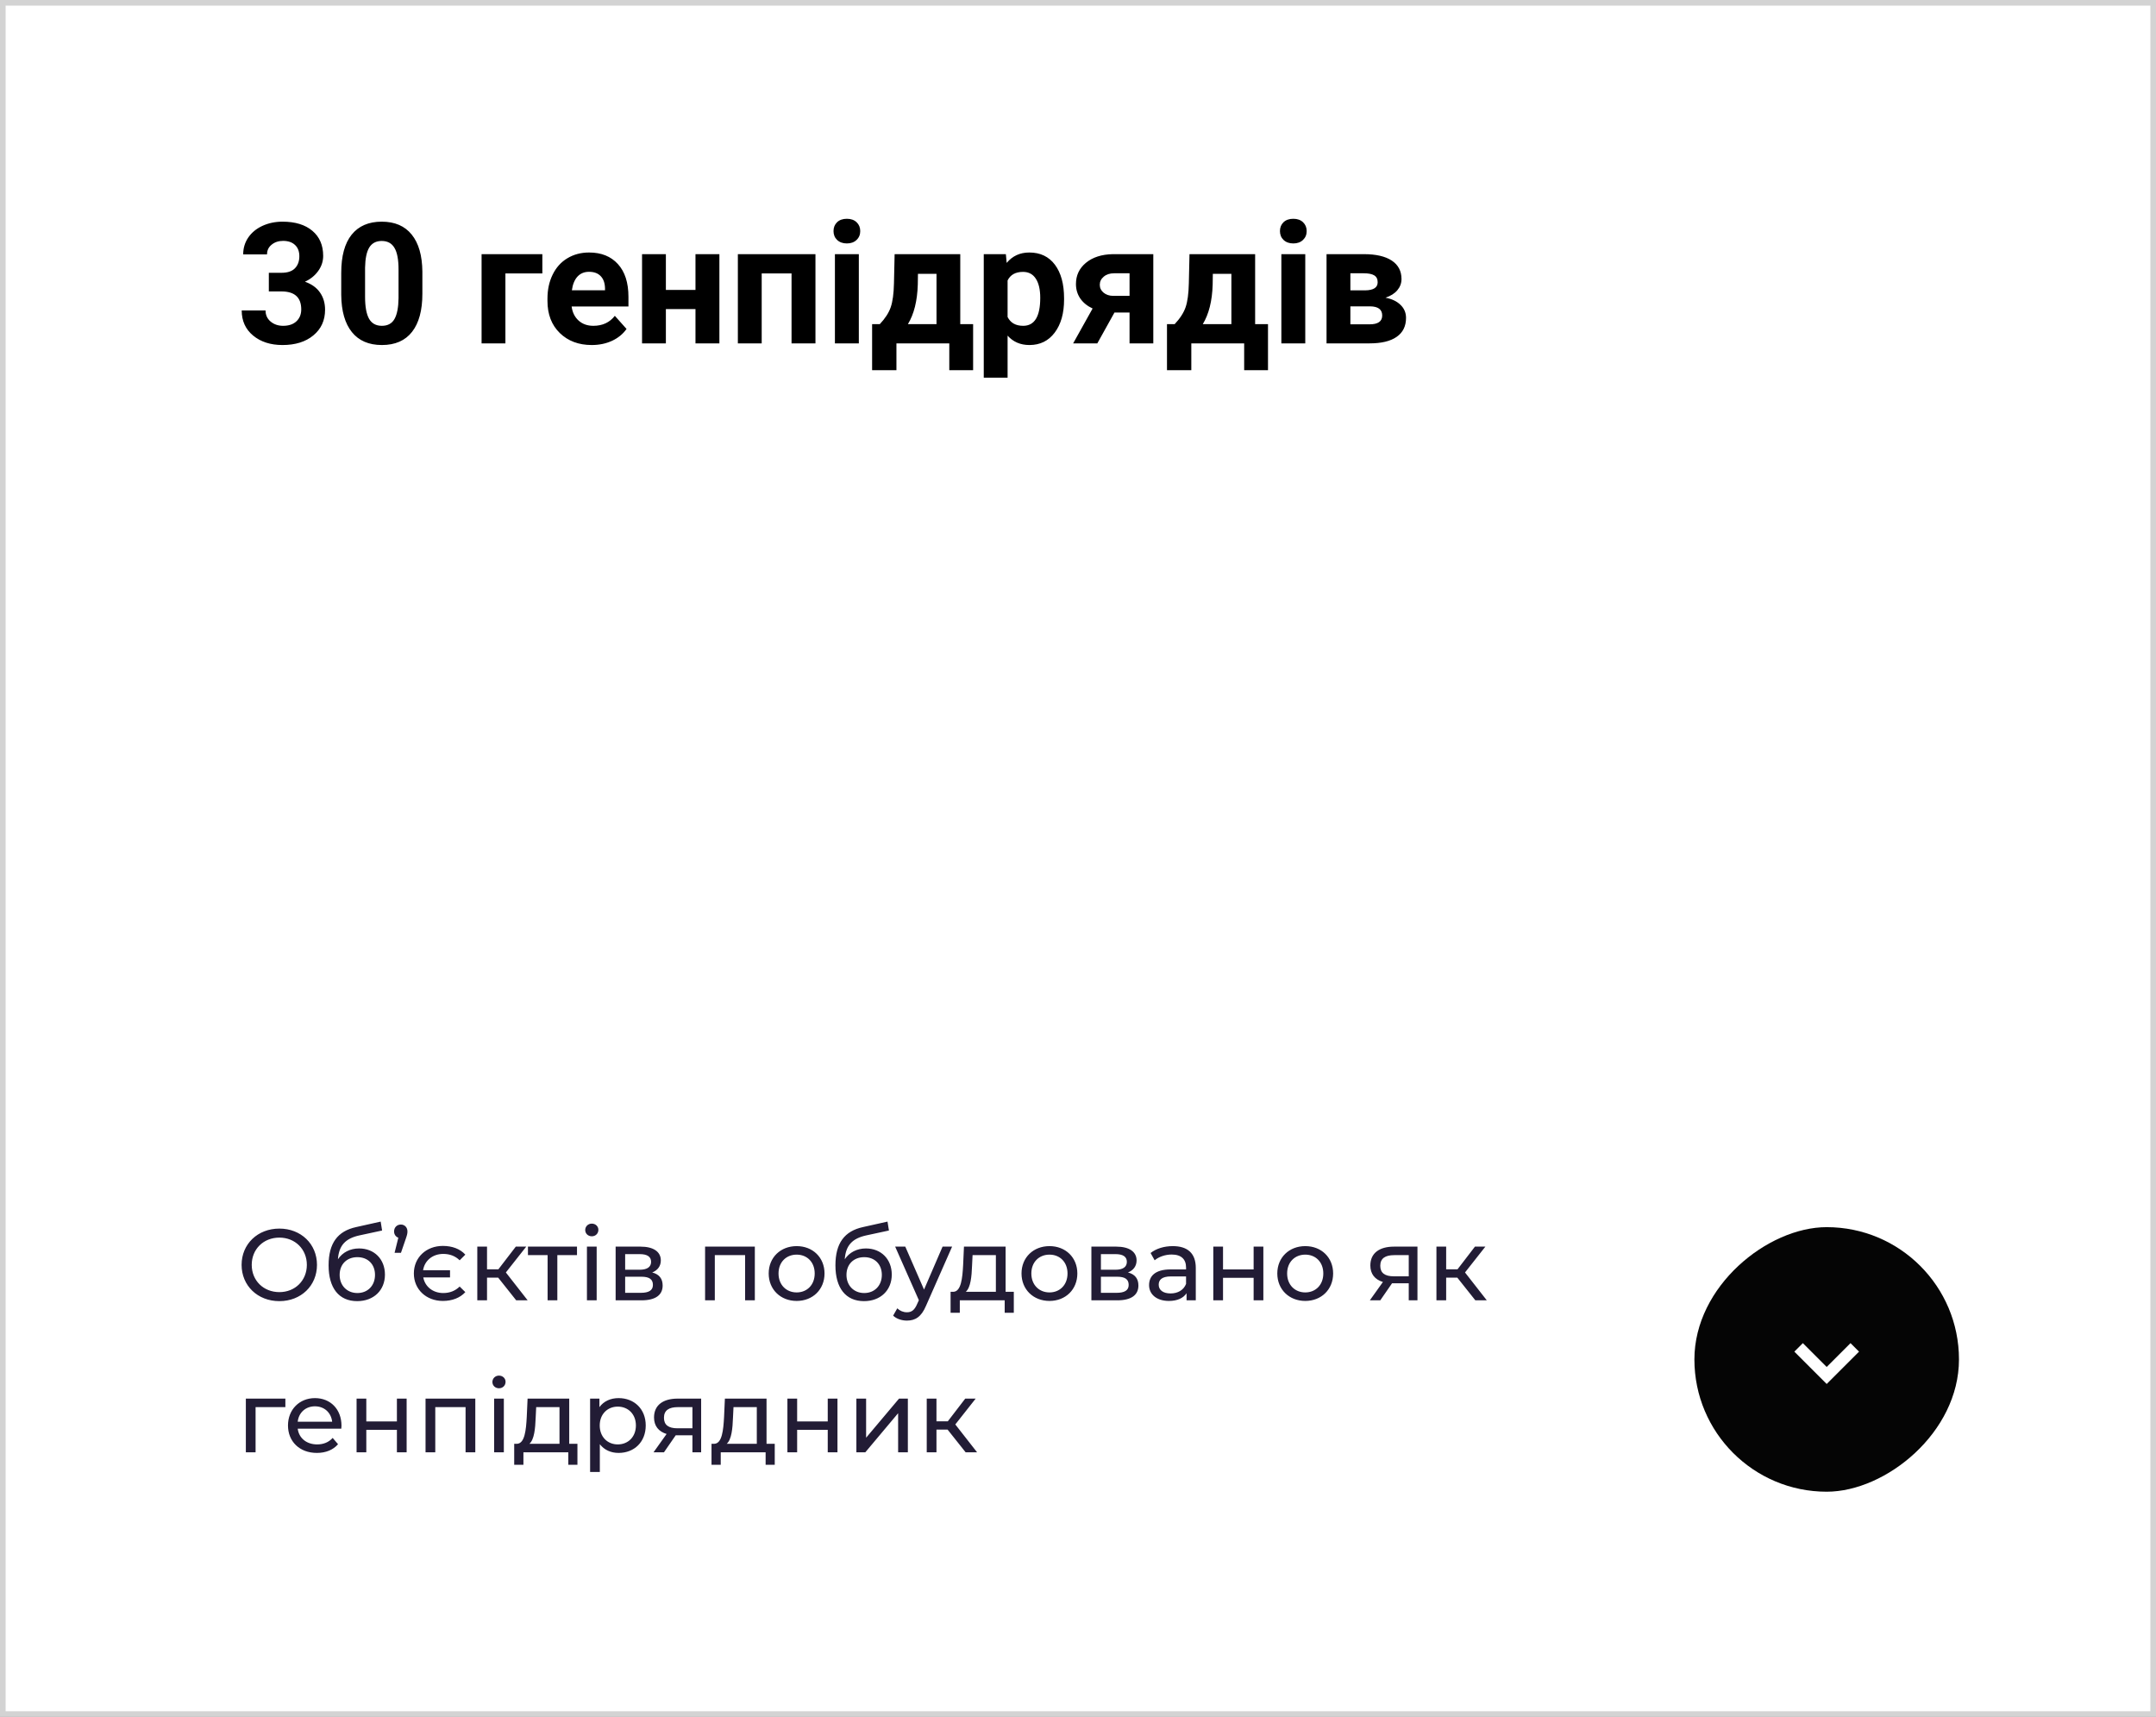
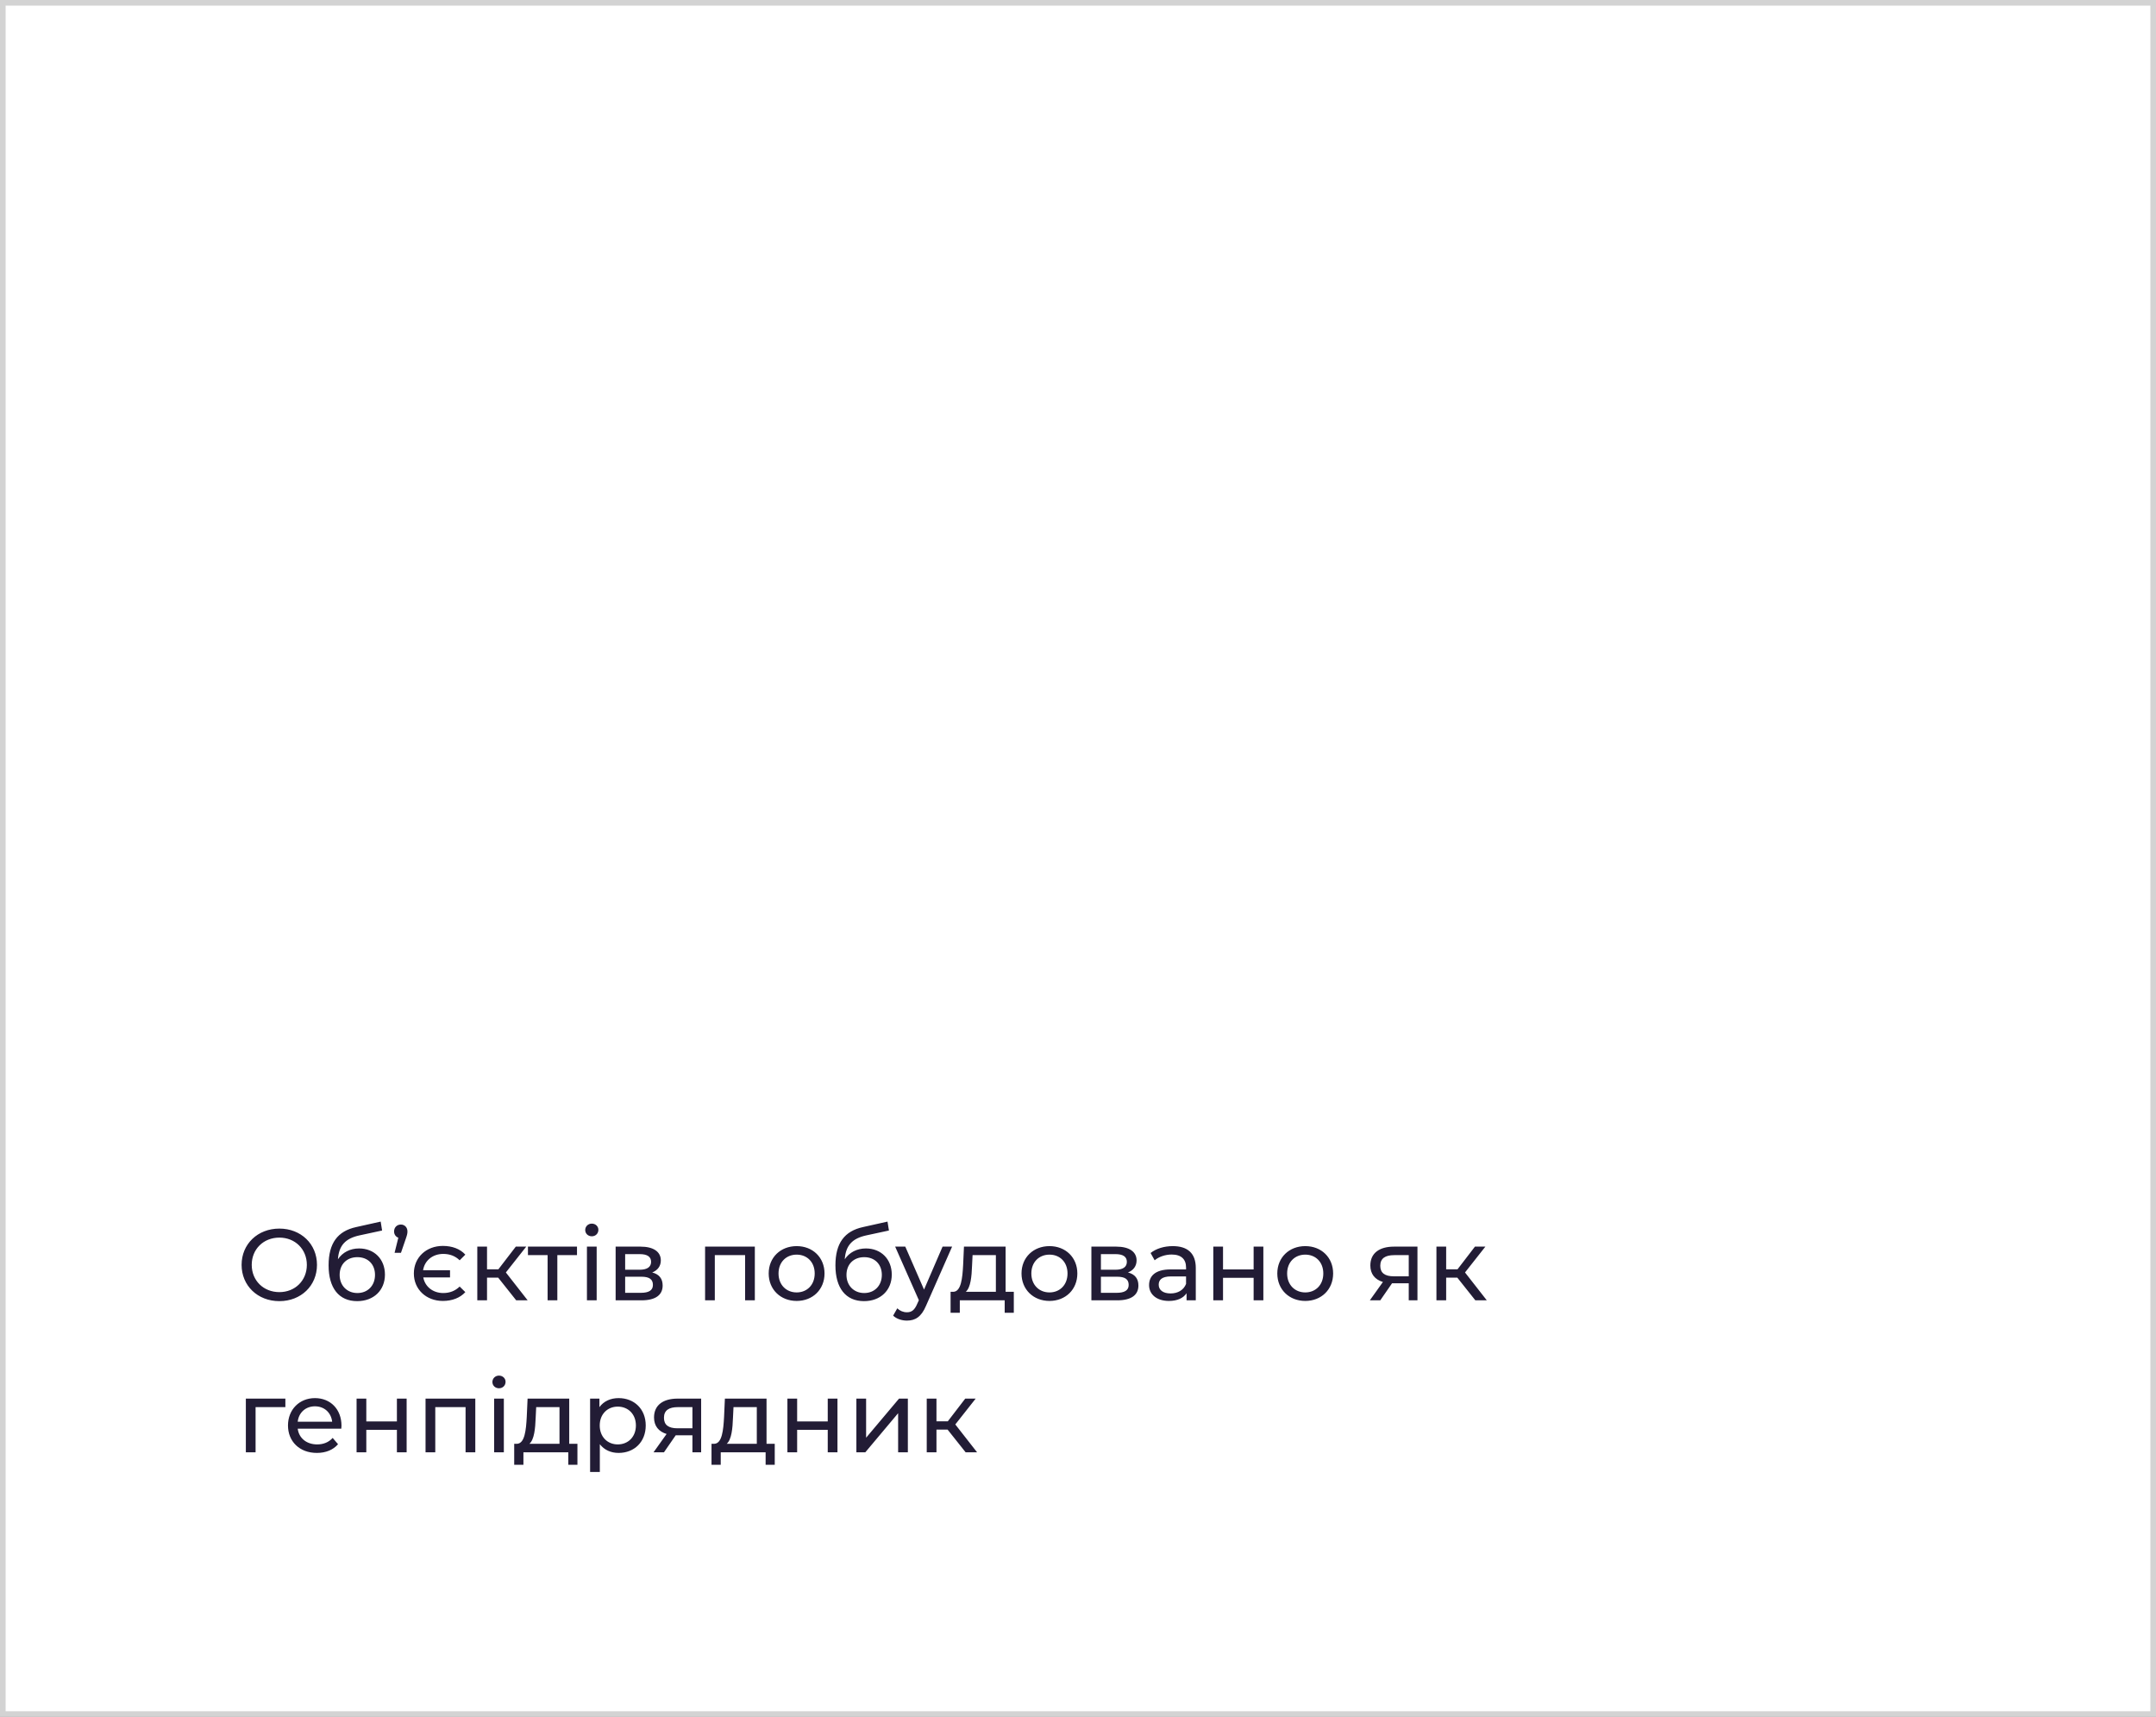
<svg xmlns="http://www.w3.org/2000/svg" width="383" height="305" viewBox="0 0 383 305" fill="none">
  <rect x="0" y="0" width="383" height="305" fill="#808080" stroke="none" />
  <rect x="0.5" y="0.5" width="382" height="304" fill="white" stroke="#D3D3D3" />
-   <path d="M47.757 48.461H50.013C51.087 48.461 51.883 48.192 52.4 47.655C52.918 47.118 53.177 46.405 53.177 45.517C53.177 44.657 52.918 43.988 52.4 43.51C51.893 43.031 51.19 42.792 50.291 42.792C49.48 42.792 48.802 43.017 48.255 43.466C47.708 43.905 47.435 44.481 47.435 45.194H43.201C43.201 44.081 43.499 43.085 44.095 42.206C44.7 41.317 45.54 40.624 46.614 40.126C47.698 39.628 48.89 39.379 50.188 39.379C52.444 39.379 54.212 39.921 55.491 41.005C56.77 42.079 57.41 43.563 57.41 45.458C57.41 46.435 57.112 47.333 56.517 48.153C55.921 48.974 55.14 49.603 54.173 50.043C55.374 50.473 56.268 51.117 56.853 51.977C57.449 52.836 57.747 53.852 57.747 55.023C57.747 56.918 57.054 58.437 55.667 59.579C54.29 60.722 52.464 61.293 50.188 61.293C48.06 61.293 46.316 60.731 44.959 59.608C43.611 58.485 42.938 57.001 42.938 55.155H47.171C47.171 55.956 47.469 56.61 48.065 57.118C48.67 57.626 49.412 57.88 50.291 57.88C51.297 57.88 52.083 57.616 52.649 57.089C53.226 56.552 53.514 55.844 53.514 54.965C53.514 52.836 52.342 51.772 49.998 51.772H47.757V48.461ZM75.032 52.182C75.032 55.131 74.422 57.387 73.201 58.949C71.981 60.512 70.193 61.293 67.84 61.293C65.516 61.293 63.738 60.526 62.508 58.993C61.277 57.46 60.648 55.263 60.618 52.401V48.476C60.618 45.497 61.233 43.236 62.464 41.693C63.704 40.15 65.486 39.379 67.811 39.379C70.135 39.379 71.912 40.145 73.143 41.679C74.373 43.202 75.003 45.395 75.032 48.256V52.182ZM70.799 47.875C70.799 46.107 70.555 44.823 70.066 44.023C69.588 43.212 68.836 42.807 67.811 42.807C66.814 42.807 66.077 43.192 65.599 43.964C65.13 44.726 64.881 45.922 64.852 47.553V52.738C64.852 54.477 65.086 55.77 65.555 56.62C66.033 57.46 66.795 57.88 67.84 57.88C68.875 57.88 69.622 57.475 70.081 56.664C70.54 55.853 70.779 54.613 70.799 52.943V47.875ZM96.346 48.578H89.783V61H85.55V45.15H96.346V48.578ZM105.12 61.293C102.796 61.293 100.901 60.58 99.436 59.154C97.981 57.728 97.254 55.829 97.254 53.456V53.046C97.254 51.454 97.561 50.033 98.177 48.783C98.792 47.523 99.661 46.557 100.784 45.883C101.917 45.199 103.206 44.857 104.651 44.857C106.819 44.857 108.523 45.541 109.764 46.908C111.014 48.275 111.639 50.214 111.639 52.724V54.452H101.546C101.683 55.487 102.093 56.317 102.776 56.942C103.47 57.567 104.344 57.88 105.398 57.88C107.029 57.88 108.304 57.289 109.222 56.107L111.302 58.437C110.667 59.335 109.808 60.038 108.724 60.546C107.64 61.044 106.438 61.293 105.12 61.293ZM104.637 48.285C103.797 48.285 103.113 48.568 102.586 49.135C102.068 49.701 101.736 50.512 101.59 51.566H107.479V51.23C107.459 50.292 107.205 49.569 106.717 49.062C106.229 48.544 105.535 48.285 104.637 48.285ZM127.796 61H123.548V54.906H118.289V61H114.056V45.15H118.289V51.508H123.548V45.15H127.796V61ZM144.861 61H140.613V48.578H135.311V61H131.077V45.15H144.861V61ZM152.566 61H148.318V45.15H152.566V61ZM148.069 41.049C148.069 40.414 148.279 39.892 148.699 39.481C149.129 39.071 149.71 38.866 150.442 38.866C151.165 38.866 151.741 39.071 152.171 39.481C152.601 39.892 152.815 40.414 152.815 41.049C152.815 41.693 152.596 42.221 152.156 42.631C151.727 43.041 151.155 43.246 150.442 43.246C149.729 43.246 149.153 43.041 148.714 42.631C148.284 42.221 148.069 41.693 148.069 41.049ZM156.287 57.587C157.244 56.571 157.894 55.565 158.235 54.569C158.577 53.573 158.768 52.162 158.807 50.336L158.924 45.15H170.584V57.587H172.869V65.761H168.636V61H159.246V65.761H154.925V57.587H156.287ZM161.282 57.587H166.365V48.651H163.069L163.04 50.556C162.952 53.466 162.366 55.81 161.282 57.587ZM189.026 53.222C189.026 55.663 188.47 57.621 187.356 59.096C186.253 60.56 184.759 61.293 182.874 61.293C181.272 61.293 179.979 60.736 178.992 59.623V67.094H174.759V45.15H178.685L178.831 46.703C179.856 45.473 181.194 44.857 182.845 44.857C184.798 44.857 186.316 45.58 187.4 47.025C188.484 48.471 189.026 50.463 189.026 53.002V53.222ZM184.793 52.914C184.793 51.44 184.529 50.302 184.002 49.501C183.484 48.7 182.728 48.3 181.731 48.3C180.403 48.3 179.49 48.808 178.992 49.823V56.312C179.51 57.357 180.433 57.88 181.761 57.88C183.782 57.88 184.793 56.225 184.793 52.914ZM204.876 45.15V61H200.657V55.522H197.977L194.93 61H190.638L194.095 54.804C193.147 54.364 192.415 53.769 191.897 53.017C191.39 52.265 191.136 51.41 191.136 50.453C191.136 48.92 191.727 47.665 192.908 46.688C194.1 45.702 195.691 45.19 197.684 45.15H204.876ZM197.757 52.562H200.657V48.549H197.903C197.151 48.549 196.541 48.749 196.072 49.149C195.604 49.54 195.369 50.019 195.369 50.585C195.369 51.151 195.594 51.62 196.043 51.991C196.492 52.362 197.063 52.553 197.757 52.562ZM208.67 57.587C209.627 56.571 210.276 55.565 210.618 54.569C210.96 53.573 211.15 52.162 211.189 50.336L211.307 45.15H222.967V57.587H225.252V65.761H221.019V61H211.629V65.761H207.308V57.587H208.67ZM213.665 57.587H218.748V48.651H215.452L215.423 50.556C215.335 53.466 214.749 55.81 213.665 57.587ZM231.873 61H227.625V45.15H231.873V61ZM227.376 41.049C227.376 40.414 227.586 39.892 228.006 39.481C228.436 39.071 229.017 38.866 229.749 38.866C230.472 38.866 231.048 39.071 231.478 39.481C231.907 39.892 232.122 40.414 232.122 41.049C232.122 41.693 231.902 42.221 231.463 42.631C231.033 43.041 230.462 43.246 229.749 43.246C229.036 43.246 228.46 43.041 228.021 42.631C227.591 42.221 227.376 41.693 227.376 41.049ZM235.652 61V45.15H242.273C244.432 45.15 246.087 45.531 247.239 46.293C248.392 47.055 248.968 48.148 248.968 49.574C248.968 50.307 248.724 50.966 248.235 51.552C247.757 52.128 247.054 52.572 246.126 52.885C247.259 53.1 248.147 53.524 248.792 54.159C249.446 54.784 249.773 55.556 249.773 56.474C249.773 57.948 249.217 59.071 248.104 59.843C247 60.614 245.394 61 243.284 61H235.652ZM239.886 54.423V57.616H243.299C244.793 57.616 245.54 57.094 245.54 56.049C245.54 54.984 244.827 54.442 243.401 54.423H239.886ZM239.886 51.581H242.508C243.992 51.562 244.734 51.083 244.734 50.145C244.734 49.569 244.529 49.159 244.119 48.915C243.719 48.671 243.104 48.549 242.273 48.549H239.886V51.581Z" fill="black" />
  <path d="M49.632 231.144C53.466 231.144 56.31 228.408 56.31 224.7C56.31 220.992 53.466 218.256 49.632 218.256C45.762 218.256 42.918 221.01 42.918 224.7C42.918 228.39 45.762 231.144 49.632 231.144ZM49.632 229.542C46.806 229.542 44.718 227.49 44.718 224.7C44.718 221.91 46.806 219.858 49.632 219.858C52.422 219.858 54.51 221.91 54.51 224.7C54.51 227.49 52.422 229.542 49.632 229.542ZM63.792 221.784C62.19 221.784 60.84 222.486 60.03 223.71C60.21 221.226 61.38 220.002 63.864 219.462L67.878 218.598L67.626 217.014L63.27 217.986C59.976 218.706 58.374 220.848 58.374 224.79C58.374 228.804 60.192 231.144 63.45 231.144C66.366 231.144 68.382 229.236 68.382 226.428C68.382 223.692 66.492 221.784 63.792 221.784ZM63.486 229.704C61.65 229.704 60.336 228.372 60.336 226.482C60.336 224.592 61.614 223.332 63.486 223.332C65.358 223.332 66.618 224.592 66.618 226.482C66.618 228.372 65.34 229.704 63.486 229.704ZM71.211 217.536C70.527 217.536 70.005 218.04 70.005 218.76C70.005 219.3 70.311 219.714 70.761 219.876L70.095 222.558H71.229L72.093 220.038C72.327 219.372 72.381 219.102 72.381 218.76C72.381 218.058 71.895 217.536 71.211 217.536ZM78.739 229.704C76.903 229.704 75.499 228.57 75.193 226.932H79.945V225.654H75.157C75.427 223.944 76.849 222.756 78.739 222.756C79.891 222.756 80.863 223.116 81.655 223.89L82.663 222.882C81.727 221.856 80.323 221.334 78.667 221.334C75.715 221.334 73.519 223.386 73.519 226.23C73.519 229.056 75.715 231.108 78.667 231.108C80.323 231.108 81.727 230.568 82.663 229.542L81.655 228.552C80.863 229.326 79.891 229.704 78.739 229.704ZM91.701 231H93.735L89.865 226.05L93.483 221.46H91.629L88.533 225.492H86.517V221.46H84.789V231H86.517V226.968H88.497L91.701 231ZM102.499 221.46H93.787V222.972H97.279V231H99.007V222.972H102.499V221.46ZM105.13 219.624C105.814 219.624 106.3 219.12 106.3 218.472C106.3 217.86 105.796 217.374 105.13 217.374C104.464 217.374 103.96 217.878 103.96 218.508C103.96 219.138 104.464 219.624 105.13 219.624ZM104.266 231H105.994V221.46H104.266V231ZM115.861 226.05C116.815 225.672 117.391 224.934 117.391 223.908C117.391 222.342 116.041 221.46 113.791 221.46H109.363V231H113.953C116.491 231 117.715 230.028 117.715 228.372C117.715 227.166 117.121 226.374 115.861 226.05ZM111.055 222.792H113.647C114.961 222.792 115.663 223.242 115.663 224.16C115.663 225.078 114.961 225.564 113.647 225.564H111.055V222.792ZM113.827 229.668H111.055V226.806H113.935C115.357 226.806 115.987 227.274 115.987 228.264C115.987 229.236 115.249 229.668 113.827 229.668ZM125.254 221.46V231H126.982V222.972H132.364V231H134.092V221.46H125.254ZM141.522 231.108C144.384 231.108 146.472 229.074 146.472 226.23C146.472 223.386 144.384 221.37 141.522 221.37C138.66 221.37 136.554 223.386 136.554 226.23C136.554 229.074 138.66 231.108 141.522 231.108ZM141.522 229.596C139.686 229.596 138.3 228.264 138.3 226.23C138.3 224.196 139.686 222.882 141.522 222.882C143.358 222.882 144.726 224.196 144.726 226.23C144.726 228.264 143.358 229.596 141.522 229.596ZM153.827 221.784C152.225 221.784 150.875 222.486 150.065 223.71C150.245 221.226 151.415 220.002 153.899 219.462L157.913 218.598L157.661 217.014L153.305 217.986C150.011 218.706 148.409 220.848 148.409 224.79C148.409 228.804 150.227 231.144 153.485 231.144C156.401 231.144 158.417 229.236 158.417 226.428C158.417 223.692 156.527 221.784 153.827 221.784ZM153.521 229.704C151.685 229.704 150.371 228.372 150.371 226.482C150.371 224.592 151.649 223.332 153.521 223.332C155.393 223.332 156.653 224.592 156.653 226.482C156.653 228.372 155.375 229.704 153.521 229.704ZM167.443 221.46L164.149 229.092L160.819 221.46H159.019L163.231 230.982L162.925 231.648C162.457 232.746 161.935 233.124 161.107 233.124C160.459 233.124 159.865 232.872 159.397 232.422L158.659 233.718C159.253 234.294 160.189 234.6 161.107 234.6C162.565 234.6 163.663 233.97 164.509 231.954L169.135 221.46H167.443ZM178.639 229.488V221.46H171.241L171.097 224.682C170.971 227.094 170.737 229.416 169.369 229.488H168.865V233.214H170.503V231H178.477V233.214H180.097V229.488H178.639ZM172.681 224.808L172.771 222.972H176.911V229.488H171.565C172.429 228.732 172.609 226.788 172.681 224.808ZM186.434 231.108C189.296 231.108 191.384 229.074 191.384 226.23C191.384 223.386 189.296 221.37 186.434 221.37C183.572 221.37 181.466 223.386 181.466 226.23C181.466 229.074 183.572 231.108 186.434 231.108ZM186.434 229.596C184.598 229.596 183.212 228.264 183.212 226.23C183.212 224.196 184.598 222.882 186.434 222.882C188.27 222.882 189.638 224.196 189.638 226.23C189.638 228.264 188.27 229.596 186.434 229.596ZM200.377 226.05C201.331 225.672 201.907 224.934 201.907 223.908C201.907 222.342 200.557 221.46 198.307 221.46H193.879V231H198.469C201.007 231 202.231 230.028 202.231 228.372C202.231 227.166 201.637 226.374 200.377 226.05ZM195.571 222.792H198.163C199.477 222.792 200.179 223.242 200.179 224.16C200.179 225.078 199.477 225.564 198.163 225.564H195.571V222.792ZM198.343 229.668H195.571V226.806H198.451C199.873 226.806 200.503 227.274 200.503 228.264C200.503 229.236 199.765 229.668 198.343 229.668ZM208.338 221.37C206.808 221.37 205.386 221.802 204.396 222.594L205.116 223.89C205.854 223.26 207.006 222.864 208.14 222.864C209.85 222.864 210.696 223.71 210.696 225.168V225.51H207.96C205.116 225.51 204.126 226.77 204.126 228.3C204.126 229.956 205.494 231.108 207.654 231.108C209.148 231.108 210.21 230.604 210.786 229.74V231H212.424V225.24C212.424 222.63 210.948 221.37 208.338 221.37ZM207.942 229.776C206.628 229.776 205.836 229.182 205.836 228.228C205.836 227.418 206.322 226.752 208.032 226.752H210.696V228.084C210.264 229.182 209.238 229.776 207.942 229.776ZM215.535 231H217.263V227.004H222.699V231H224.427V221.46H222.699V225.51H217.263V221.46H215.535V231ZM231.873 231.108C234.735 231.108 236.823 229.074 236.823 226.23C236.823 223.386 234.735 221.37 231.873 221.37C229.011 221.37 226.905 223.386 226.905 226.23C226.905 229.074 229.011 231.108 231.873 231.108ZM231.873 229.596C230.037 229.596 228.651 228.264 228.651 226.23C228.651 224.196 230.037 222.882 231.873 222.882C233.709 222.882 235.077 224.196 235.077 226.23C235.077 228.264 233.709 229.596 231.873 229.596ZM247.627 221.46C245.071 221.46 243.433 222.594 243.433 224.808C243.433 226.32 244.243 227.31 245.665 227.742L243.343 231H245.197L247.285 227.976H247.483H250.255V231H251.803V221.46H247.627ZM245.197 224.862C245.197 223.53 246.097 222.972 247.681 222.972H250.255V226.734H247.609C246.007 226.734 245.197 226.14 245.197 224.862ZM262.086 231H264.12L260.25 226.05L263.868 221.46H262.014L258.918 225.492H256.902V221.46H255.174V231H256.902V226.968H258.882L262.086 231ZM50.694 248.46H43.674V258H45.402V249.972H50.694V248.46ZM60.663 253.284C60.663 250.35 58.701 248.37 55.947 248.37C53.193 248.37 51.159 250.404 51.159 253.23C51.159 256.074 53.211 258.108 56.289 258.108C57.873 258.108 59.187 257.568 60.051 256.56L59.097 255.444C58.395 256.218 57.459 256.596 56.343 256.596C54.453 256.596 53.103 255.48 52.887 253.806H60.627C60.645 253.644 60.663 253.428 60.663 253.284ZM55.947 249.828C57.621 249.828 58.827 250.962 59.007 252.564H52.887C53.067 250.944 54.291 249.828 55.947 249.828ZM63.344 258H65.072V254.004H70.508V258H72.236V248.46H70.508V252.51H65.072V248.46H63.344V258ZM75.596 248.46V258H77.324V249.972H82.706V258H84.434V248.46H75.596ZM88.641 246.624C89.326 246.624 89.811 246.12 89.811 245.472C89.811 244.86 89.308 244.374 88.641 244.374C87.975 244.374 87.472 244.878 87.472 245.508C87.472 246.138 87.975 246.624 88.641 246.624ZM87.778 258H89.505V248.46H87.778V258ZM101.119 256.488V248.46H93.721L93.577 251.682C93.451 254.094 93.217 256.416 91.849 256.488H91.345V260.214H92.983V258H100.957V260.214H102.577V256.488H101.119ZM95.161 251.808L95.251 249.972H99.391V256.488H94.045C94.909 255.732 95.089 253.788 95.161 251.808ZM109.886 248.37C108.482 248.37 107.258 248.91 106.484 249.972V248.46H104.828V261.492H106.556V256.56C107.348 257.586 108.536 258.108 109.886 258.108C112.676 258.108 114.71 256.164 114.71 253.23C114.71 250.314 112.676 248.37 109.886 248.37ZM109.742 256.596C107.924 256.596 106.538 255.264 106.538 253.23C106.538 251.214 107.924 249.882 109.742 249.882C111.578 249.882 112.964 251.214 112.964 253.23C112.964 255.264 111.578 256.596 109.742 256.596ZM120.378 248.46C117.822 248.46 116.184 249.594 116.184 251.808C116.184 253.32 116.994 254.31 118.416 254.742L116.094 258H117.948L120.036 254.976H120.234H123.006V258H124.554V248.46H120.378ZM117.948 251.862C117.948 250.53 118.848 249.972 120.432 249.972H123.006V253.734H120.36C118.758 253.734 117.948 253.14 117.948 251.862ZM136.17 256.488V248.46H128.772L128.628 251.682C128.502 254.094 128.268 256.416 126.9 256.488H126.396V260.214H128.034V258H136.008V260.214H137.628V256.488H136.17ZM130.212 251.808L130.302 249.972H134.442V256.488H129.096C129.96 255.732 130.14 253.788 130.212 251.808ZM139.879 258H141.607V254.004H147.043V258H148.771V248.46H147.043V252.51H141.607V248.46H139.879V258ZM152.131 258H153.715L159.547 251.052V258H161.275V248.46H159.709L153.859 255.408V248.46H152.131V258ZM171.541 258H173.575L169.705 253.05L173.323 248.46H171.469L168.373 252.492H166.357V248.46H164.629V258H166.357V253.968H168.337L171.541 258Z" fill="#221C35" />
-   <rect x="347.999" y="218" width="46.999" height="46.999" rx="23.499" transform="rotate(90 347.999 218)" fill="#050505" />
  <path d="M329.489 239.361L324.5 244.35L319.511 239.361" stroke="white" stroke-width="2.138" />
</svg>